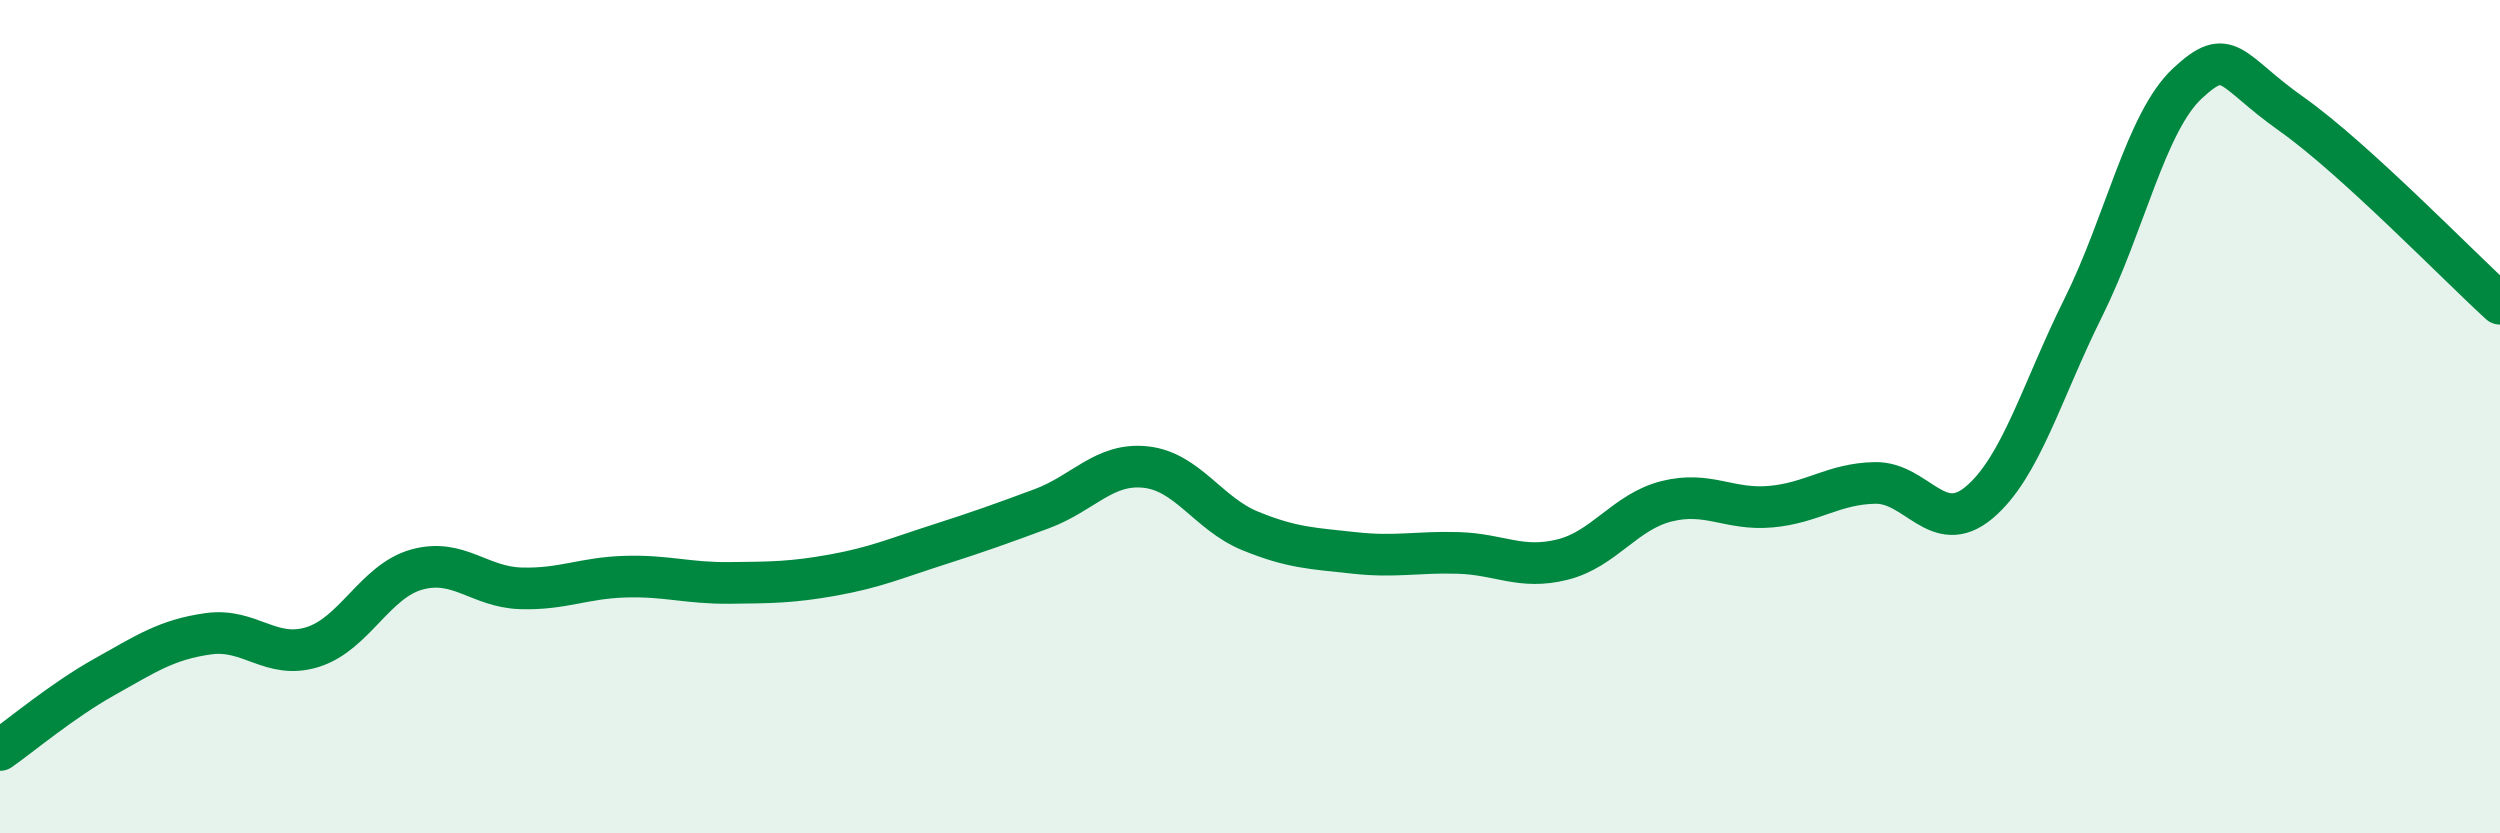
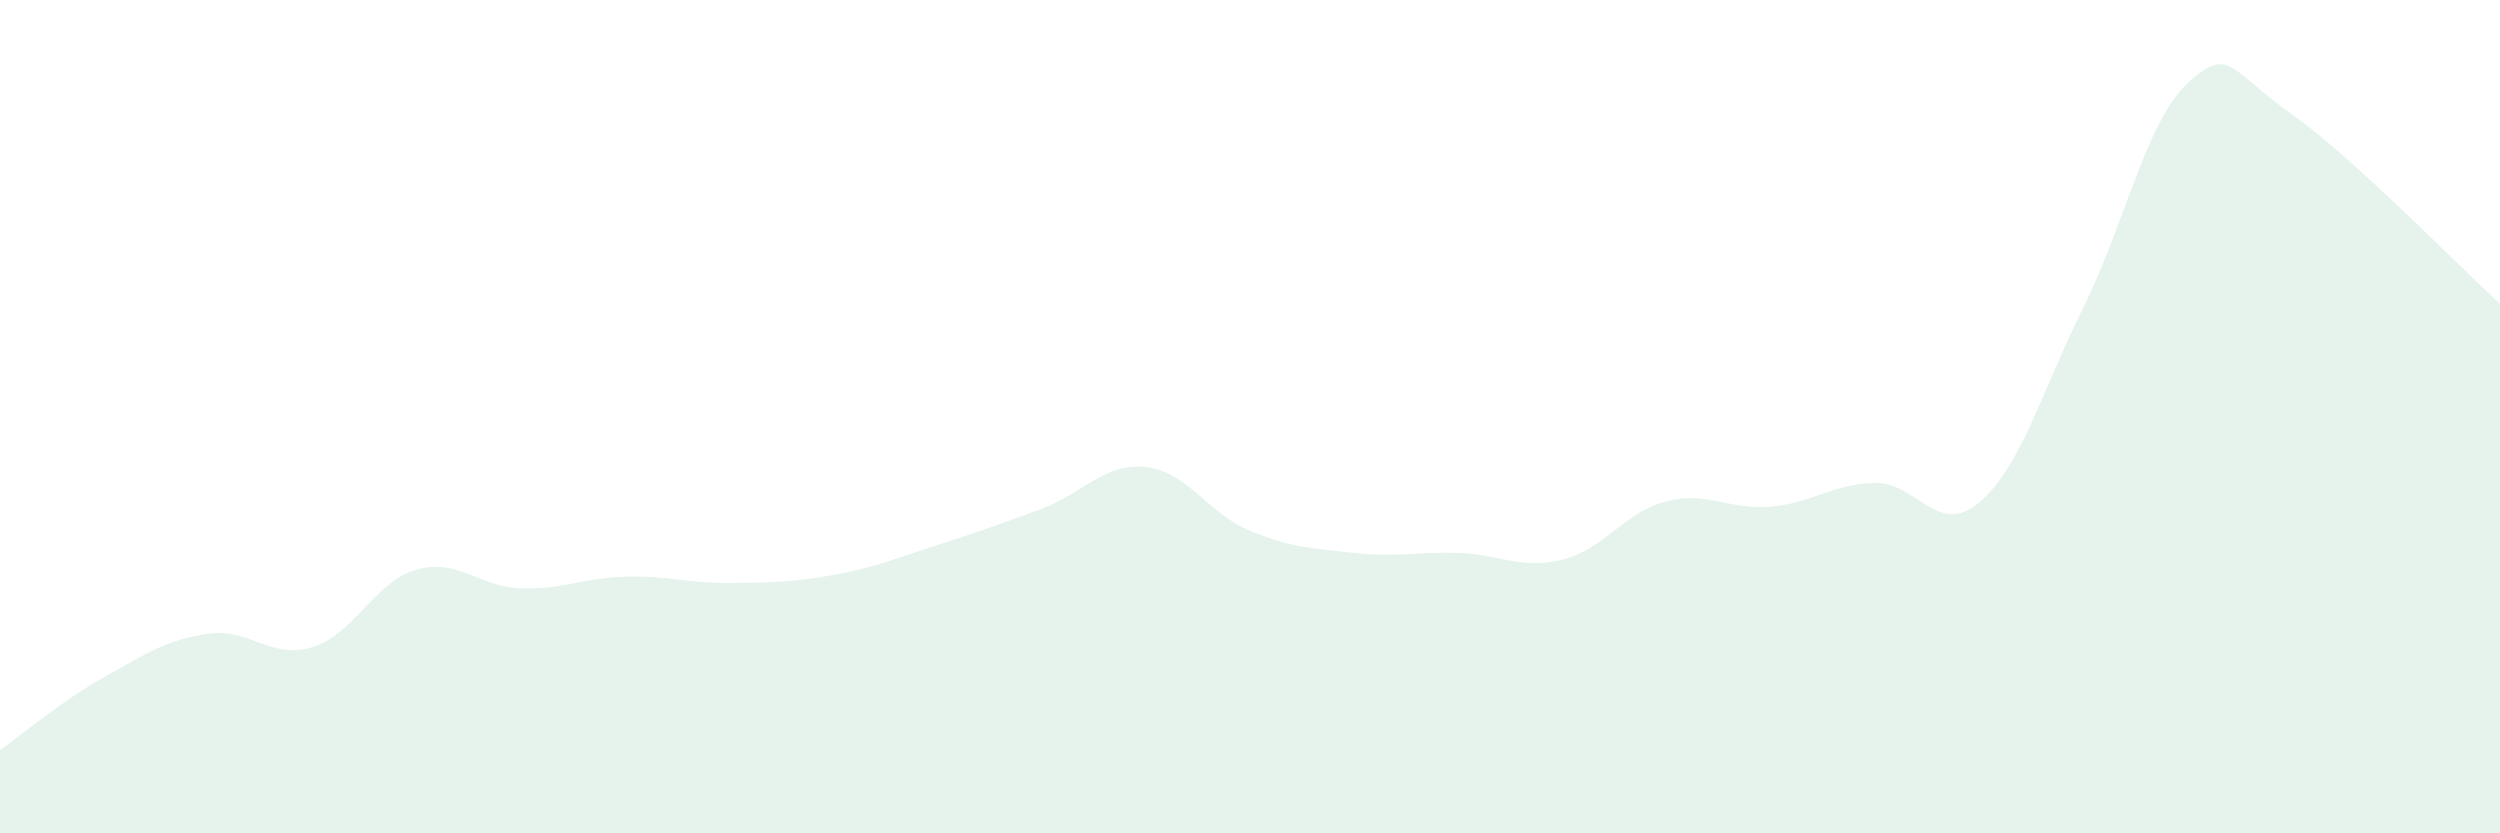
<svg xmlns="http://www.w3.org/2000/svg" width="60" height="20" viewBox="0 0 60 20">
  <path d="M 0,18 C 0.5,17.65 1.5,16.81 2.5,16.25 C 3.5,15.69 4,15.35 5,15.21 C 6,15.07 6.5,15.84 7.5,15.53 C 8.5,15.22 9,13.95 10,13.67 C 11,13.39 11.5,14.09 12.5,14.12 C 13.5,14.15 14,13.87 15,13.84 C 16,13.81 16.5,14 17.5,13.99 C 18.5,13.98 19,13.98 20,13.8 C 21,13.62 21.5,13.4 22.5,13.08 C 23.5,12.76 24,12.58 25,12.21 C 26,11.84 26.5,11.1 27.5,11.21 C 28.5,11.32 29,12.33 30,12.74 C 31,13.15 31.5,13.16 32.5,13.27 C 33.5,13.38 34,13.24 35,13.27 C 36,13.3 36.5,13.68 37.5,13.43 C 38.5,13.18 39,12.28 40,12.03 C 41,11.78 41.5,12.25 42.5,12.16 C 43.5,12.07 44,11.61 45,11.59 C 46,11.57 46.5,12.9 47.5,12.06 C 48.5,11.22 49,9.39 50,7.38 C 51,5.37 51.5,2.93 52.5,2 C 53.5,1.07 53.5,1.68 55,2.74 C 56.5,3.8 59,6.38 60,7.29L60 20L0 20Z" fill="#008740" opacity="0.1" stroke-linecap="round" stroke-linejoin="round" />
-   <path d="M 0,18 C 0.5,17.65 1.5,16.81 2.5,16.25 C 3.5,15.69 4,15.35 5,15.21 C 6,15.07 6.5,15.84 7.5,15.53 C 8.5,15.22 9,13.95 10,13.67 C 11,13.39 11.5,14.09 12.5,14.12 C 13.5,14.15 14,13.87 15,13.84 C 16,13.81 16.5,14 17.5,13.99 C 18.5,13.98 19,13.98 20,13.8 C 21,13.62 21.5,13.4 22.5,13.08 C 23.5,12.76 24,12.58 25,12.21 C 26,11.84 26.5,11.1 27.5,11.21 C 28.5,11.32 29,12.33 30,12.74 C 31,13.15 31.5,13.16 32.5,13.27 C 33.5,13.38 34,13.24 35,13.27 C 36,13.3 36.5,13.68 37.5,13.43 C 38.5,13.18 39,12.28 40,12.03 C 41,11.78 41.5,12.25 42.5,12.16 C 43.5,12.07 44,11.61 45,11.59 C 46,11.57 46.5,12.9 47.5,12.06 C 48.5,11.22 49,9.39 50,7.38 C 51,5.37 51.5,2.93 52.5,2 C 53.5,1.07 53.5,1.68 55,2.74 C 56.5,3.8 59,6.38 60,7.29" stroke="#008740" stroke-width="1" fill="none" stroke-linecap="round" stroke-linejoin="round" />
</svg>